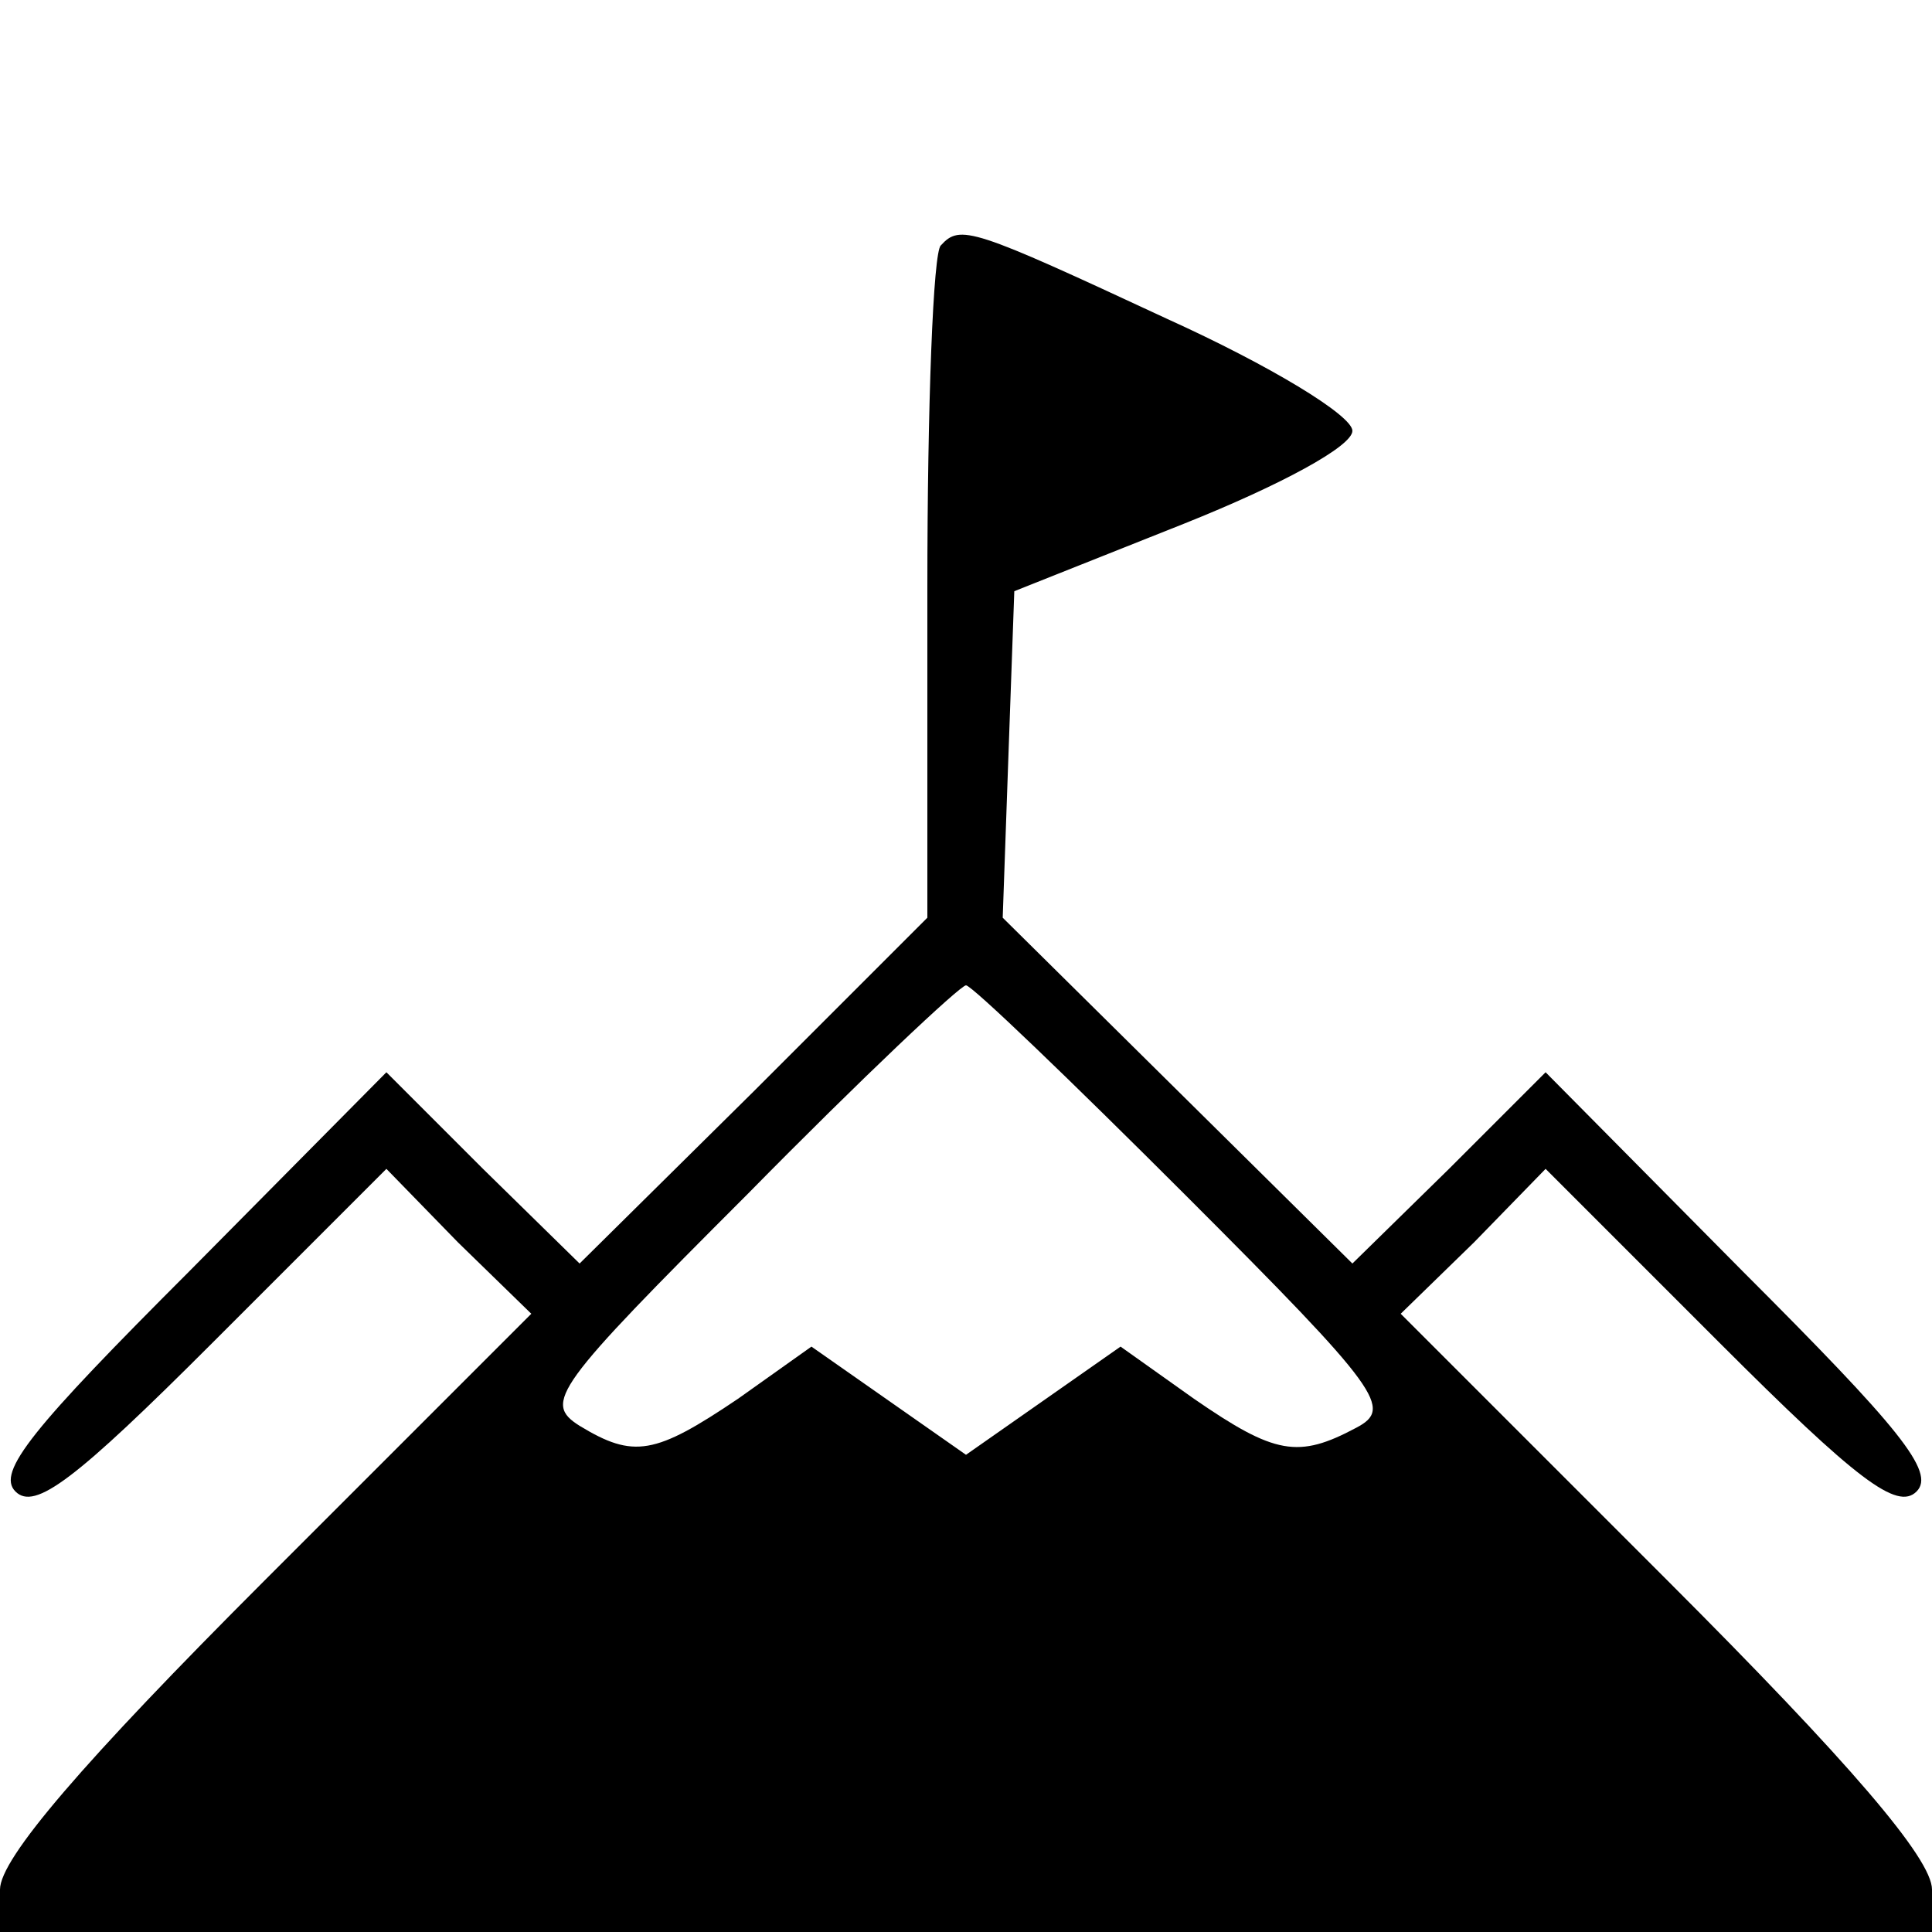
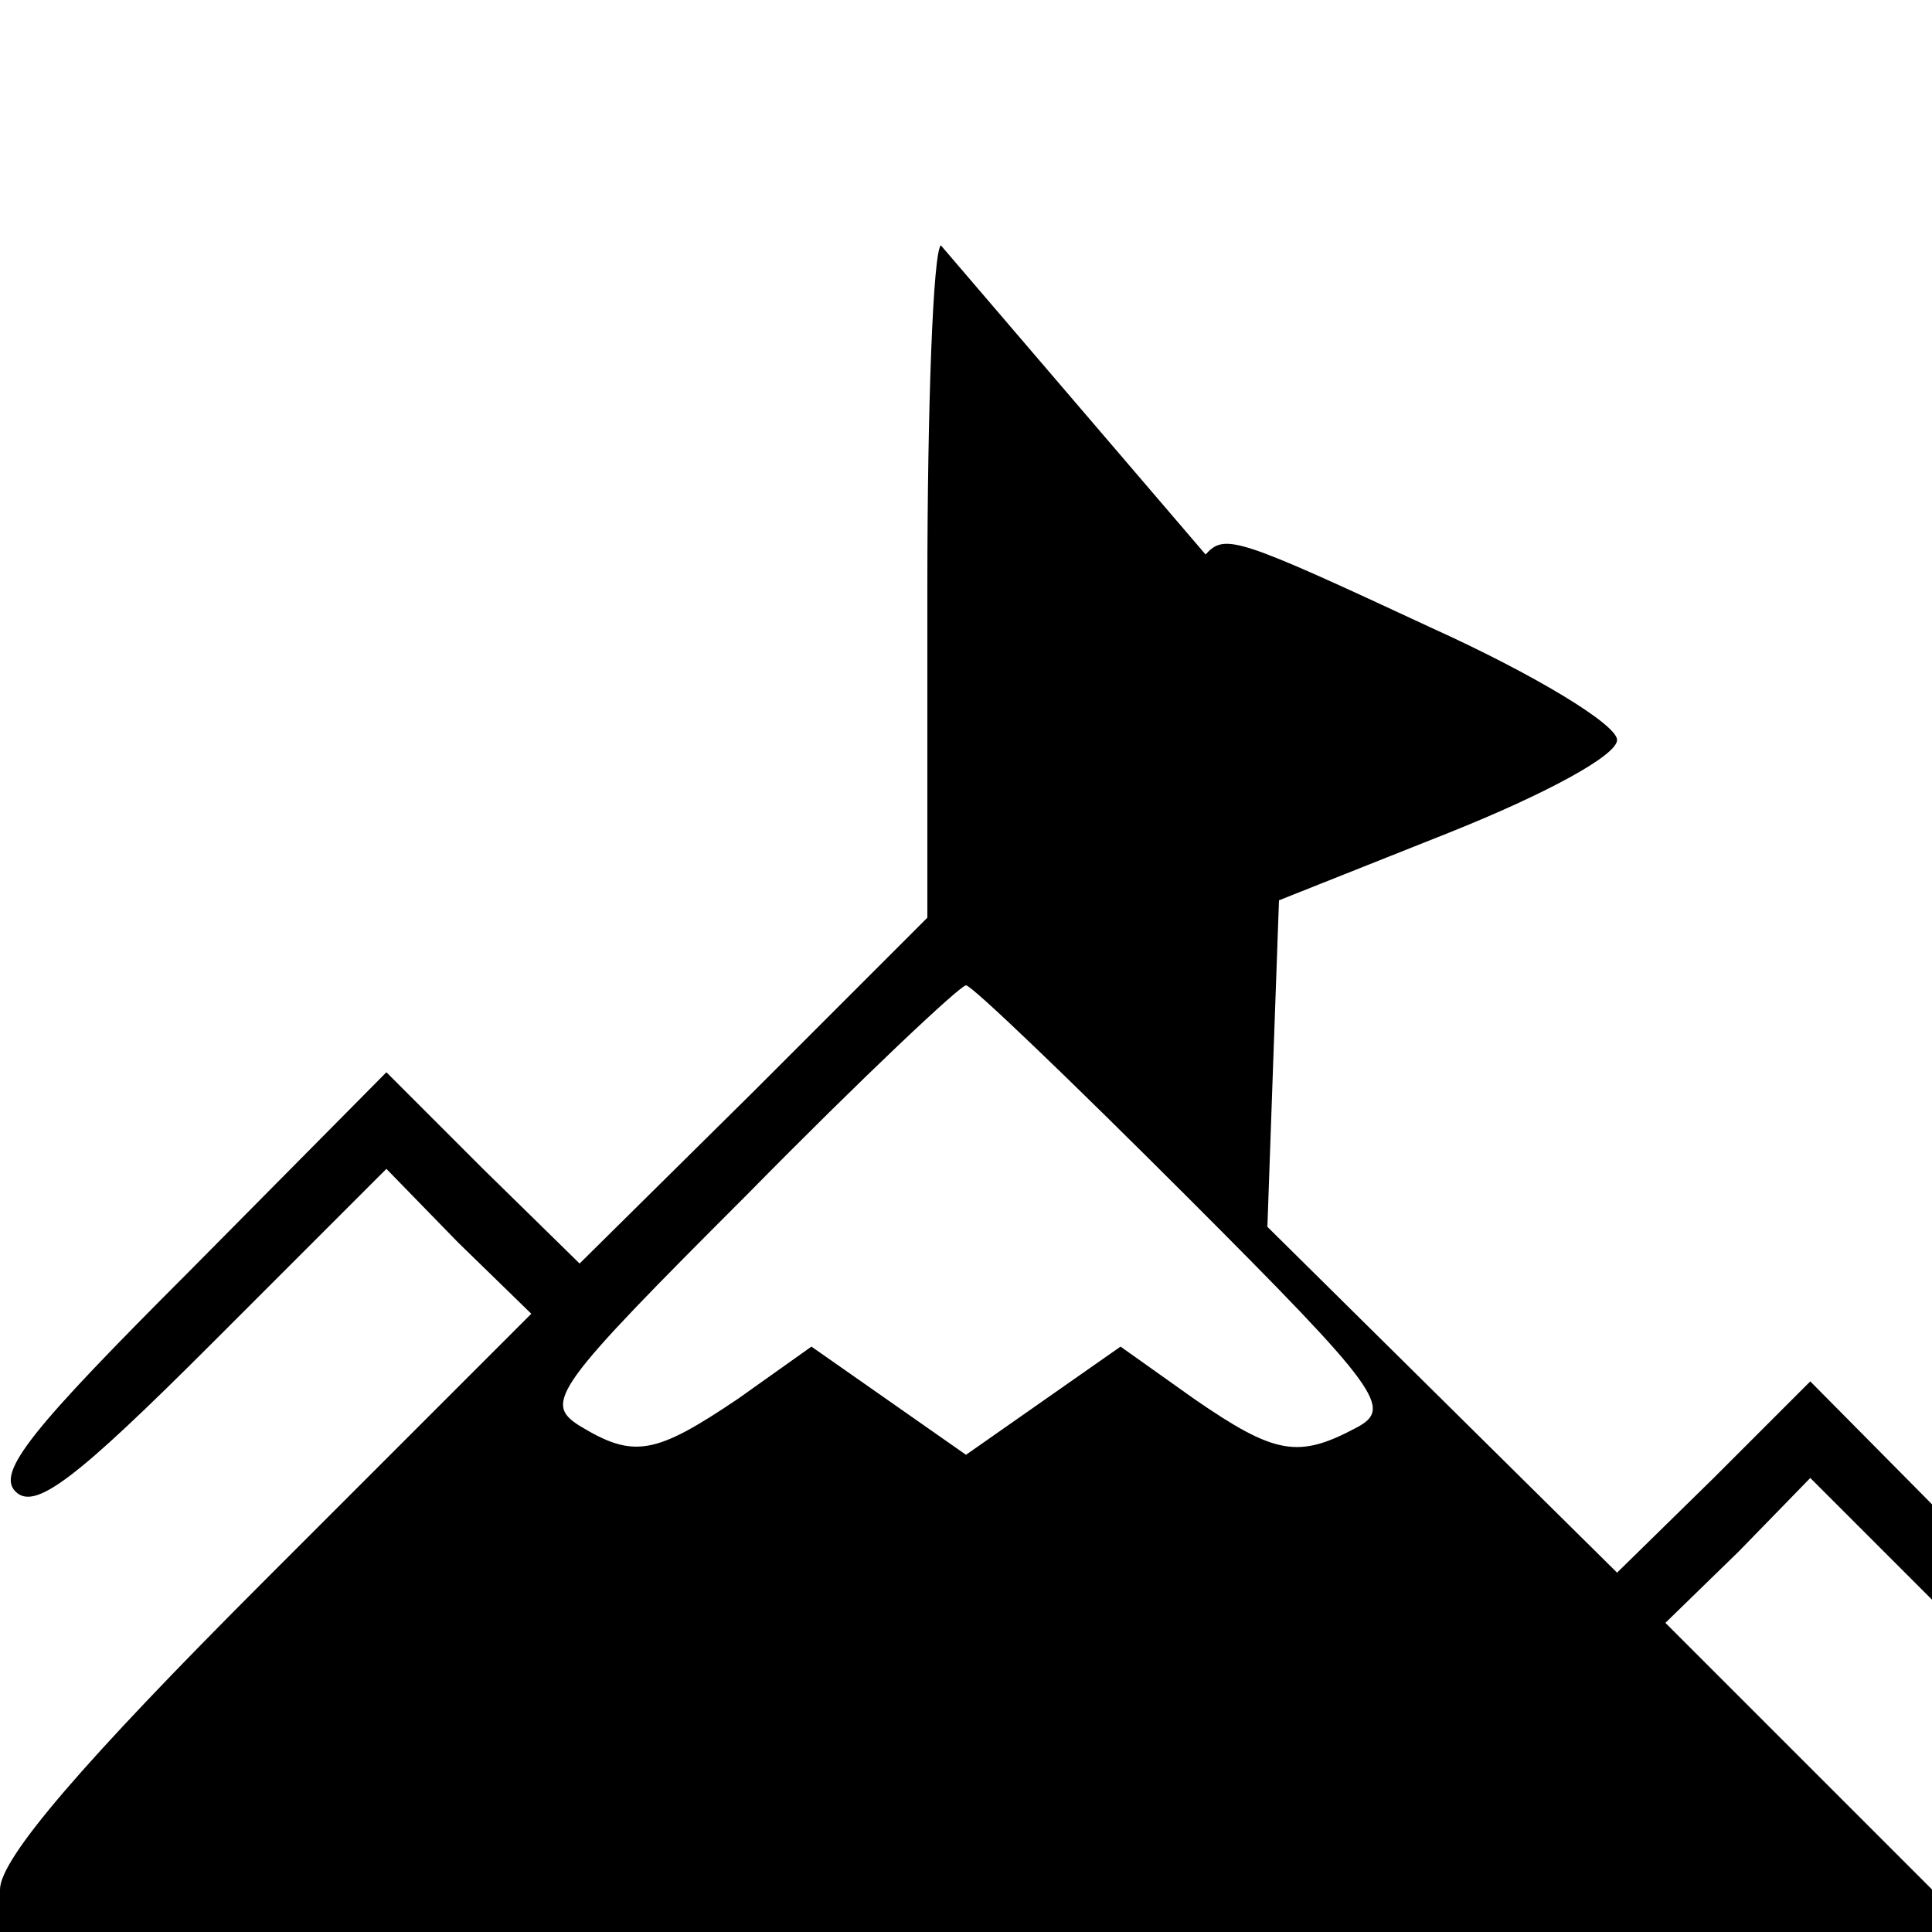
<svg xmlns="http://www.w3.org/2000/svg" version="1.0" width="100pt" height="100pt" viewBox="0 0 100 100" preserveAspectRatio="xMidYMid meet">
  <g transform="translate(0,100) scale(0.1,-0.1)" fill="#000000" stroke="none">
-     <path d="M487 873 c-4 -3 -7 -83 -7 -177 l0 -171 -90 -90 -90 -89 -50 49 -50 50 -102 -103 c-81 -81 -100 -104 -90 -114 10 -10 31 6 102 77 l90 90 37 -38 38 -37 -138 -138 c-94 -94 -137 -144 -137 -160 l0 -22 500 0 500 0 0 22 c0 16 -43 66 -137 160 l-138 138 38 37 37 38 90 -90 c71 -71 92 -87 102 -77 10 10 -9 33 -90 114 l-102 103 -50 -50 -50 -49 -90 89 -91 90 3 85 3 84 88 35 c50 20 87 40 87 48 0 8 -43 34 -96 58 -101 47 -107 49 -117 38z m127 -492 c101 -101 107 -110 88 -120 -30 -16 -42 -14 -84 15 l-38 27 -40 -28 -40 -28 -40 28 -40 28 -38 -27 c-43 -29 -54 -31 -82 -14 -19 12 -13 20 87 120 59 60 110 108 113 108 3 0 54 -49 114 -109z" />
+     <path d="M487 873 c-4 -3 -7 -83 -7 -177 l0 -171 -90 -90 -90 -89 -50 49 -50 50 -102 -103 c-81 -81 -100 -104 -90 -114 10 -10 31 6 102 77 l90 90 37 -38 38 -37 -138 -138 c-94 -94 -137 -144 -137 -160 l0 -22 500 0 500 0 0 22 l-138 138 38 37 37 38 90 -90 c71 -71 92 -87 102 -77 10 10 -9 33 -90 114 l-102 103 -50 -50 -50 -49 -90 89 -91 90 3 85 3 84 88 35 c50 20 87 40 87 48 0 8 -43 34 -96 58 -101 47 -107 49 -117 38z m127 -492 c101 -101 107 -110 88 -120 -30 -16 -42 -14 -84 15 l-38 27 -40 -28 -40 -28 -40 28 -40 28 -38 -27 c-43 -29 -54 -31 -82 -14 -19 12 -13 20 87 120 59 60 110 108 113 108 3 0 54 -49 114 -109z" />
  </g>
</svg>